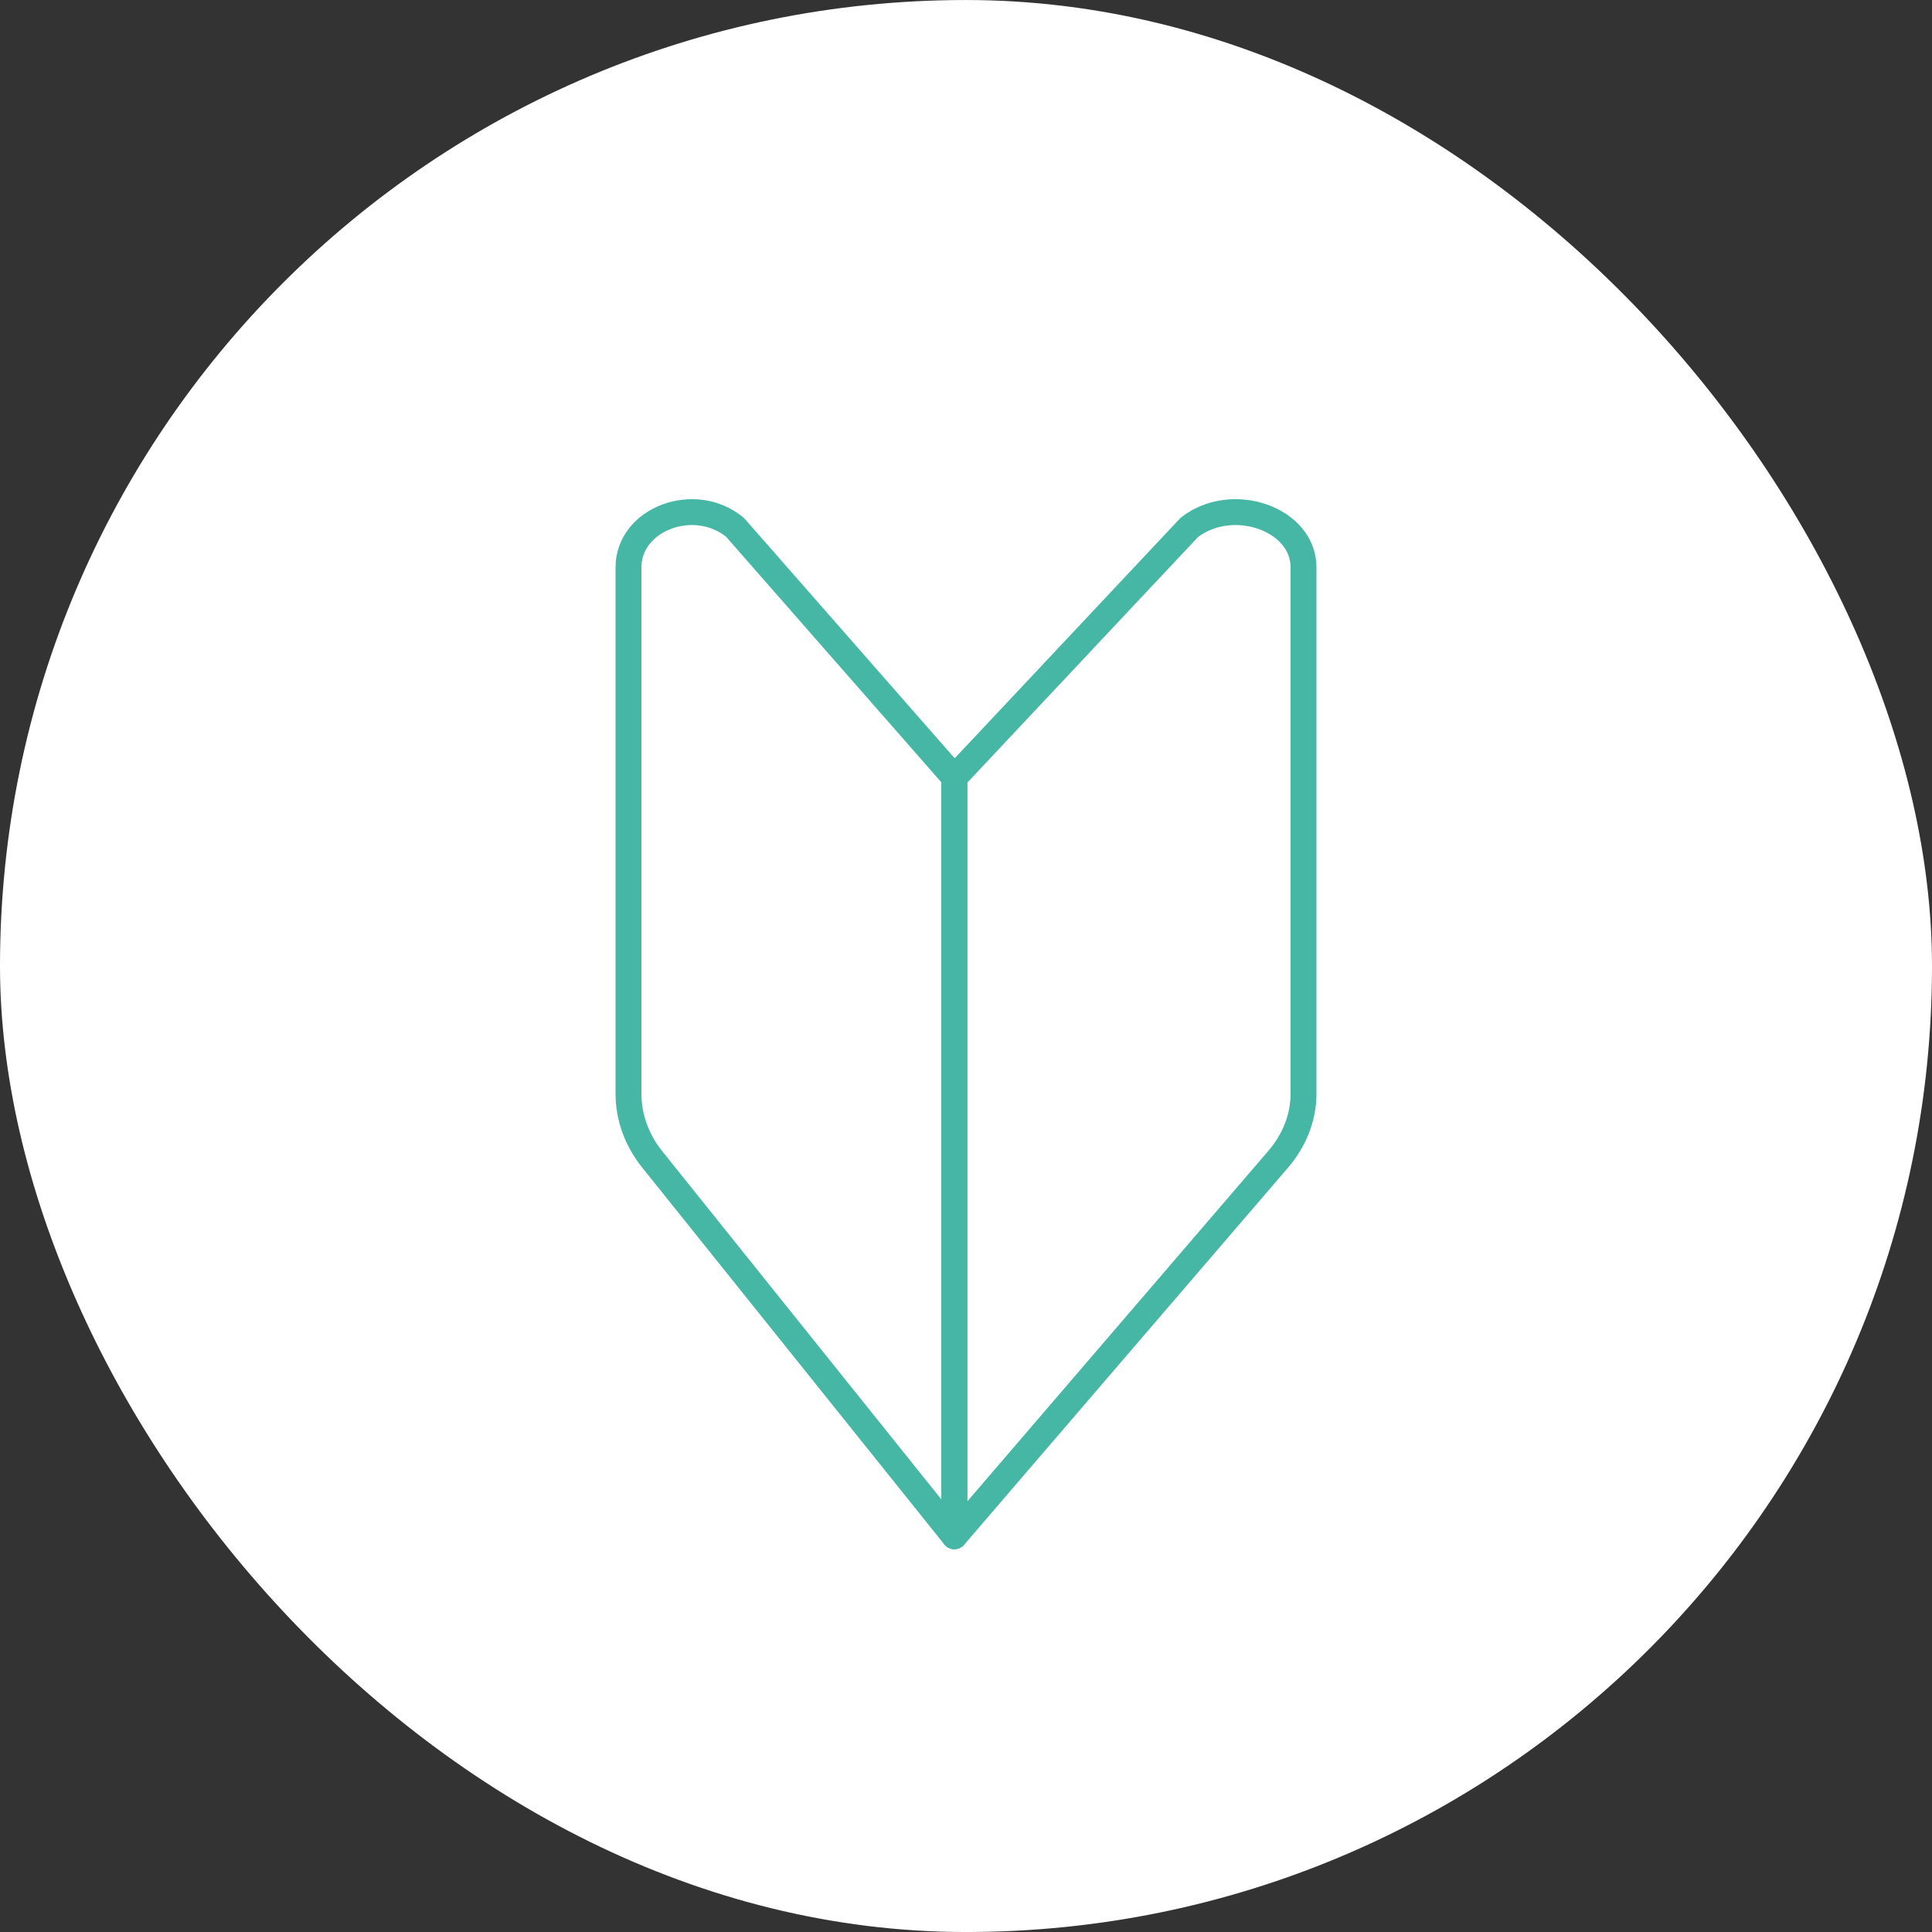
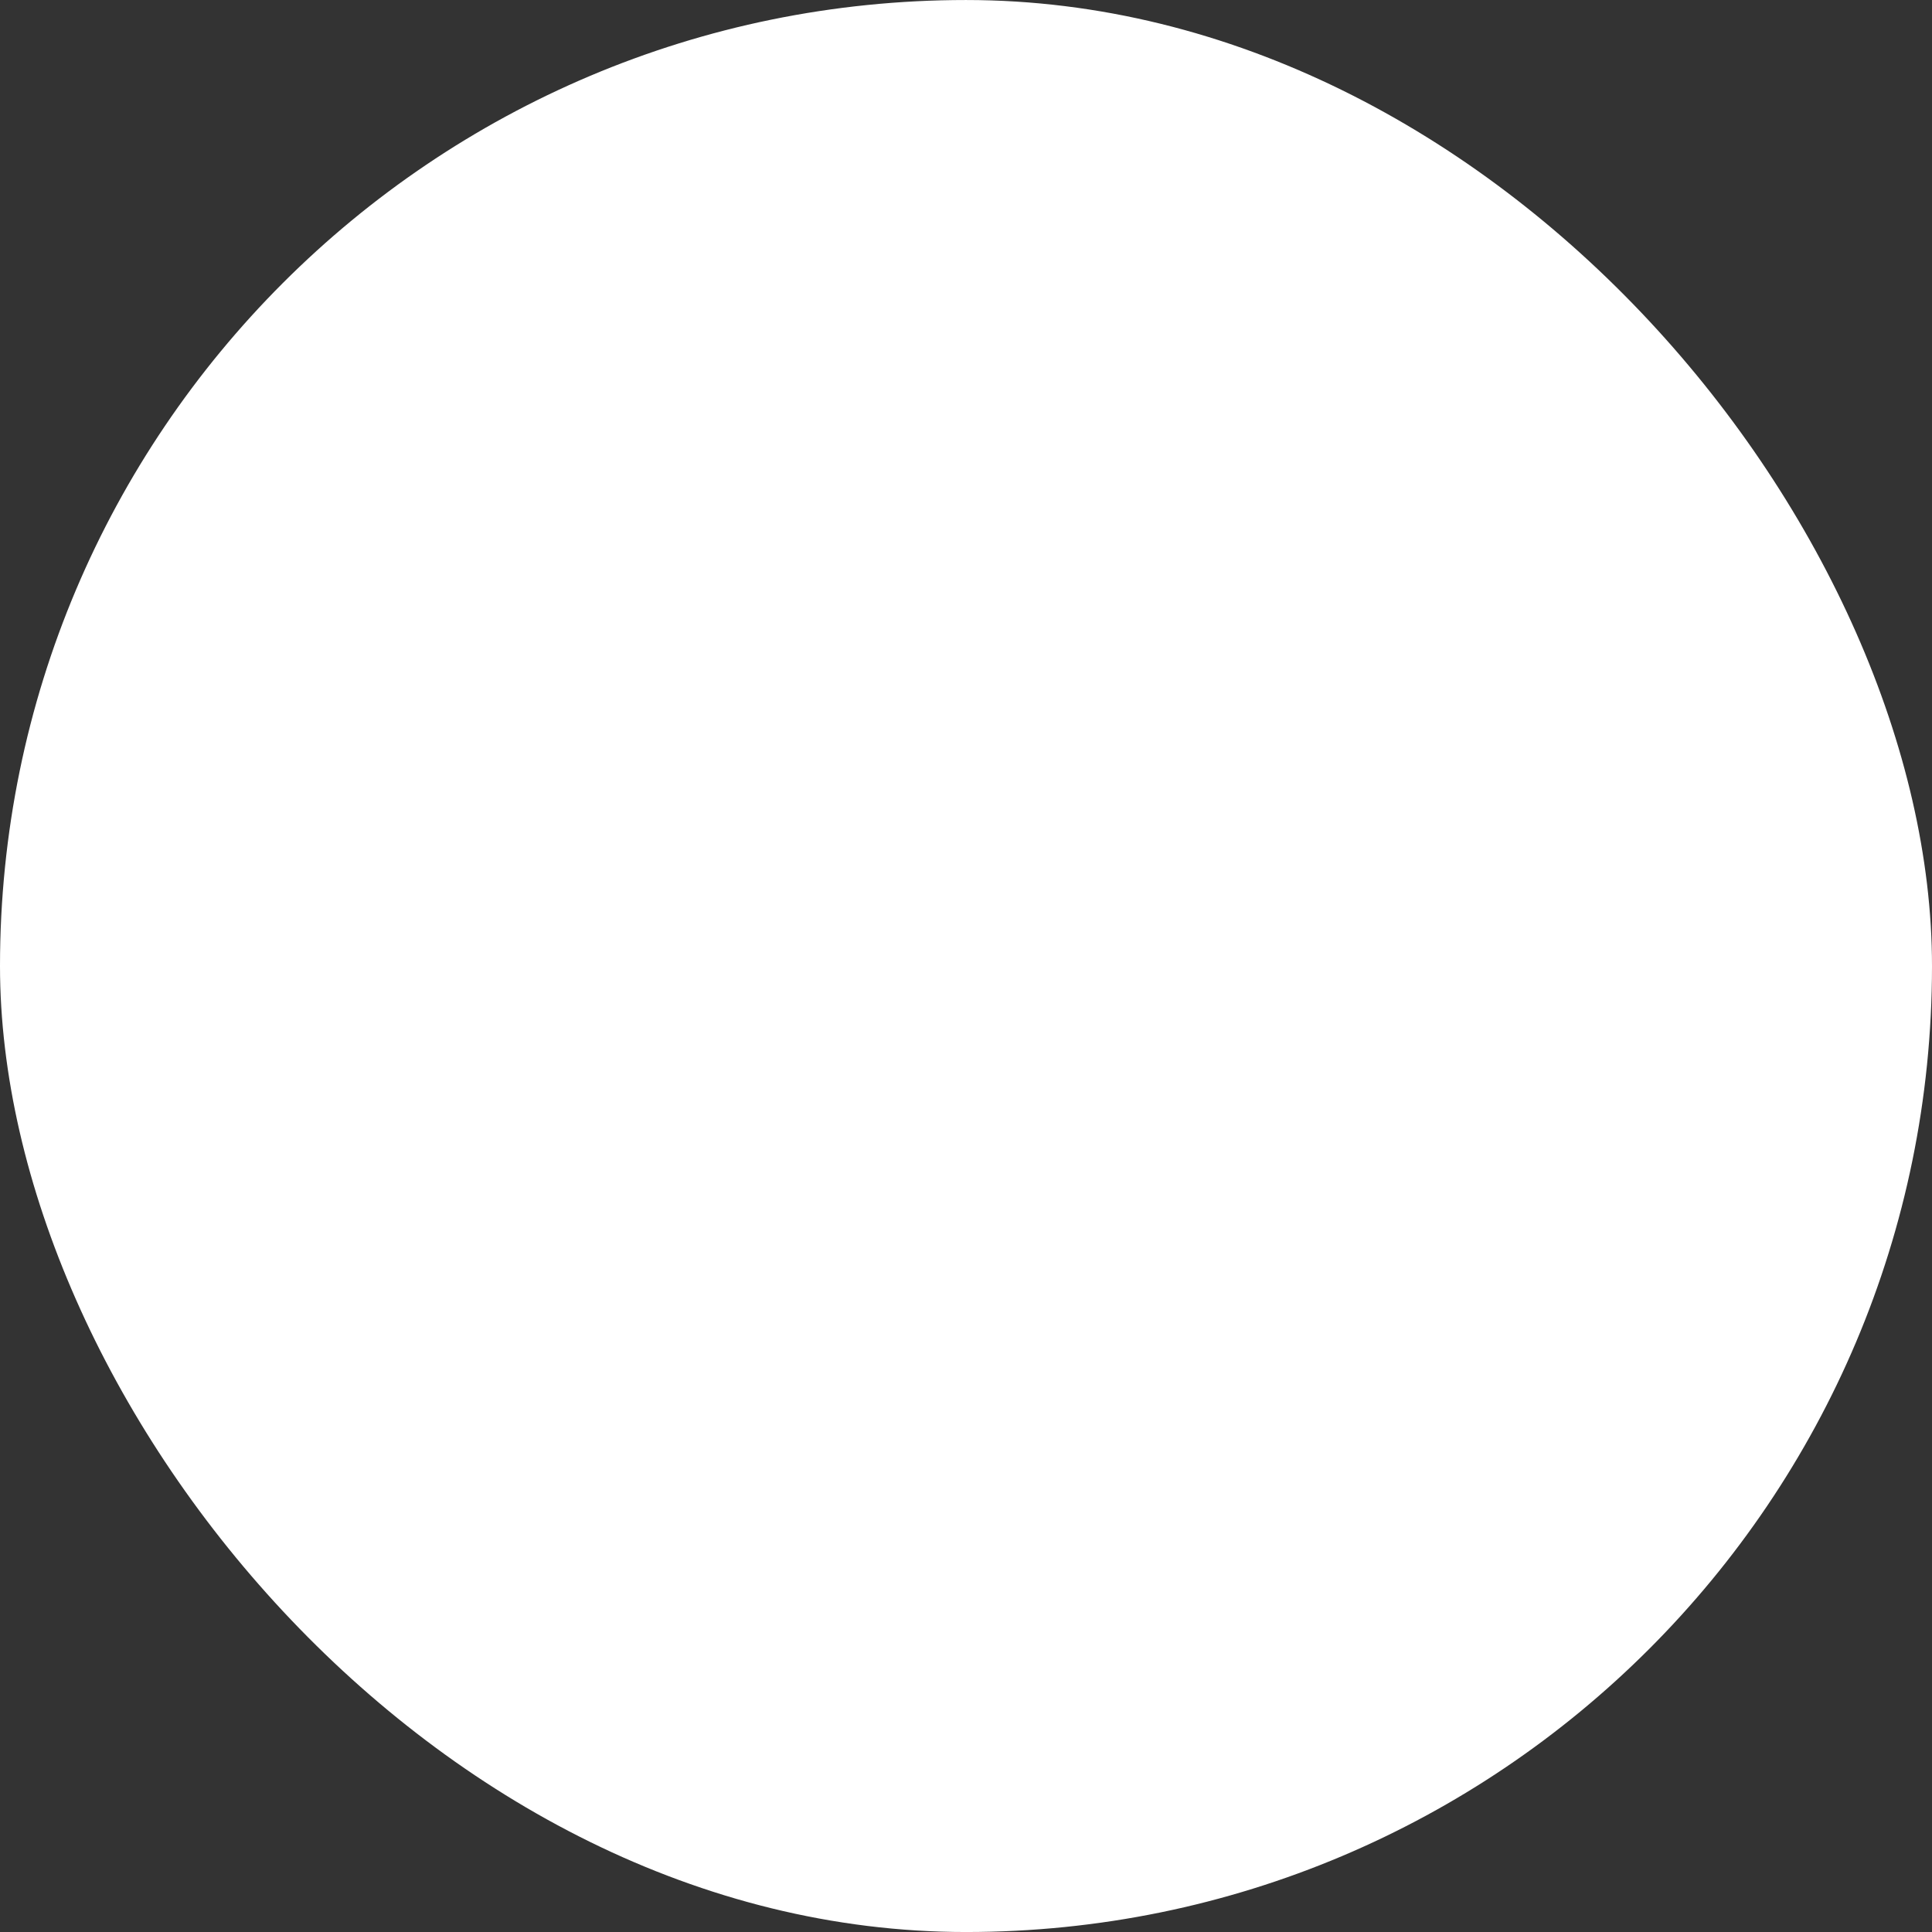
<svg xmlns="http://www.w3.org/2000/svg" width="112" height="112" viewBox="0 0 112 112" fill="none">
  <rect x="0" y="0" width="112" height="112" fill="#333333" stroke="none" />
  <rect y="0.001" width="112" height="112" rx="56" fill="white" />
-   <path d="M55.325 89.061L37.806 67.205C36.915 66.094 36.434 64.766 36.434 63.407V32.888C36.434 30.08 40.284 28.639 42.614 30.575L55.325 45.075V89.061Z" stroke="#47B7A5" stroke-width="1.5" stroke-miterlimit="10" stroke-linecap="round" stroke-linejoin="round" />
-   <path d="M55.325 89.061L74.096 67.205C75.051 66.094 75.566 64.766 75.566 63.407V32.888C75.566 30.08 71.441 28.639 68.945 30.575L55.325 45.075V89.061Z" stroke="#47B7A5" stroke-width="1.5" stroke-miterlimit="10" stroke-linecap="round" stroke-linejoin="round" />
</svg>